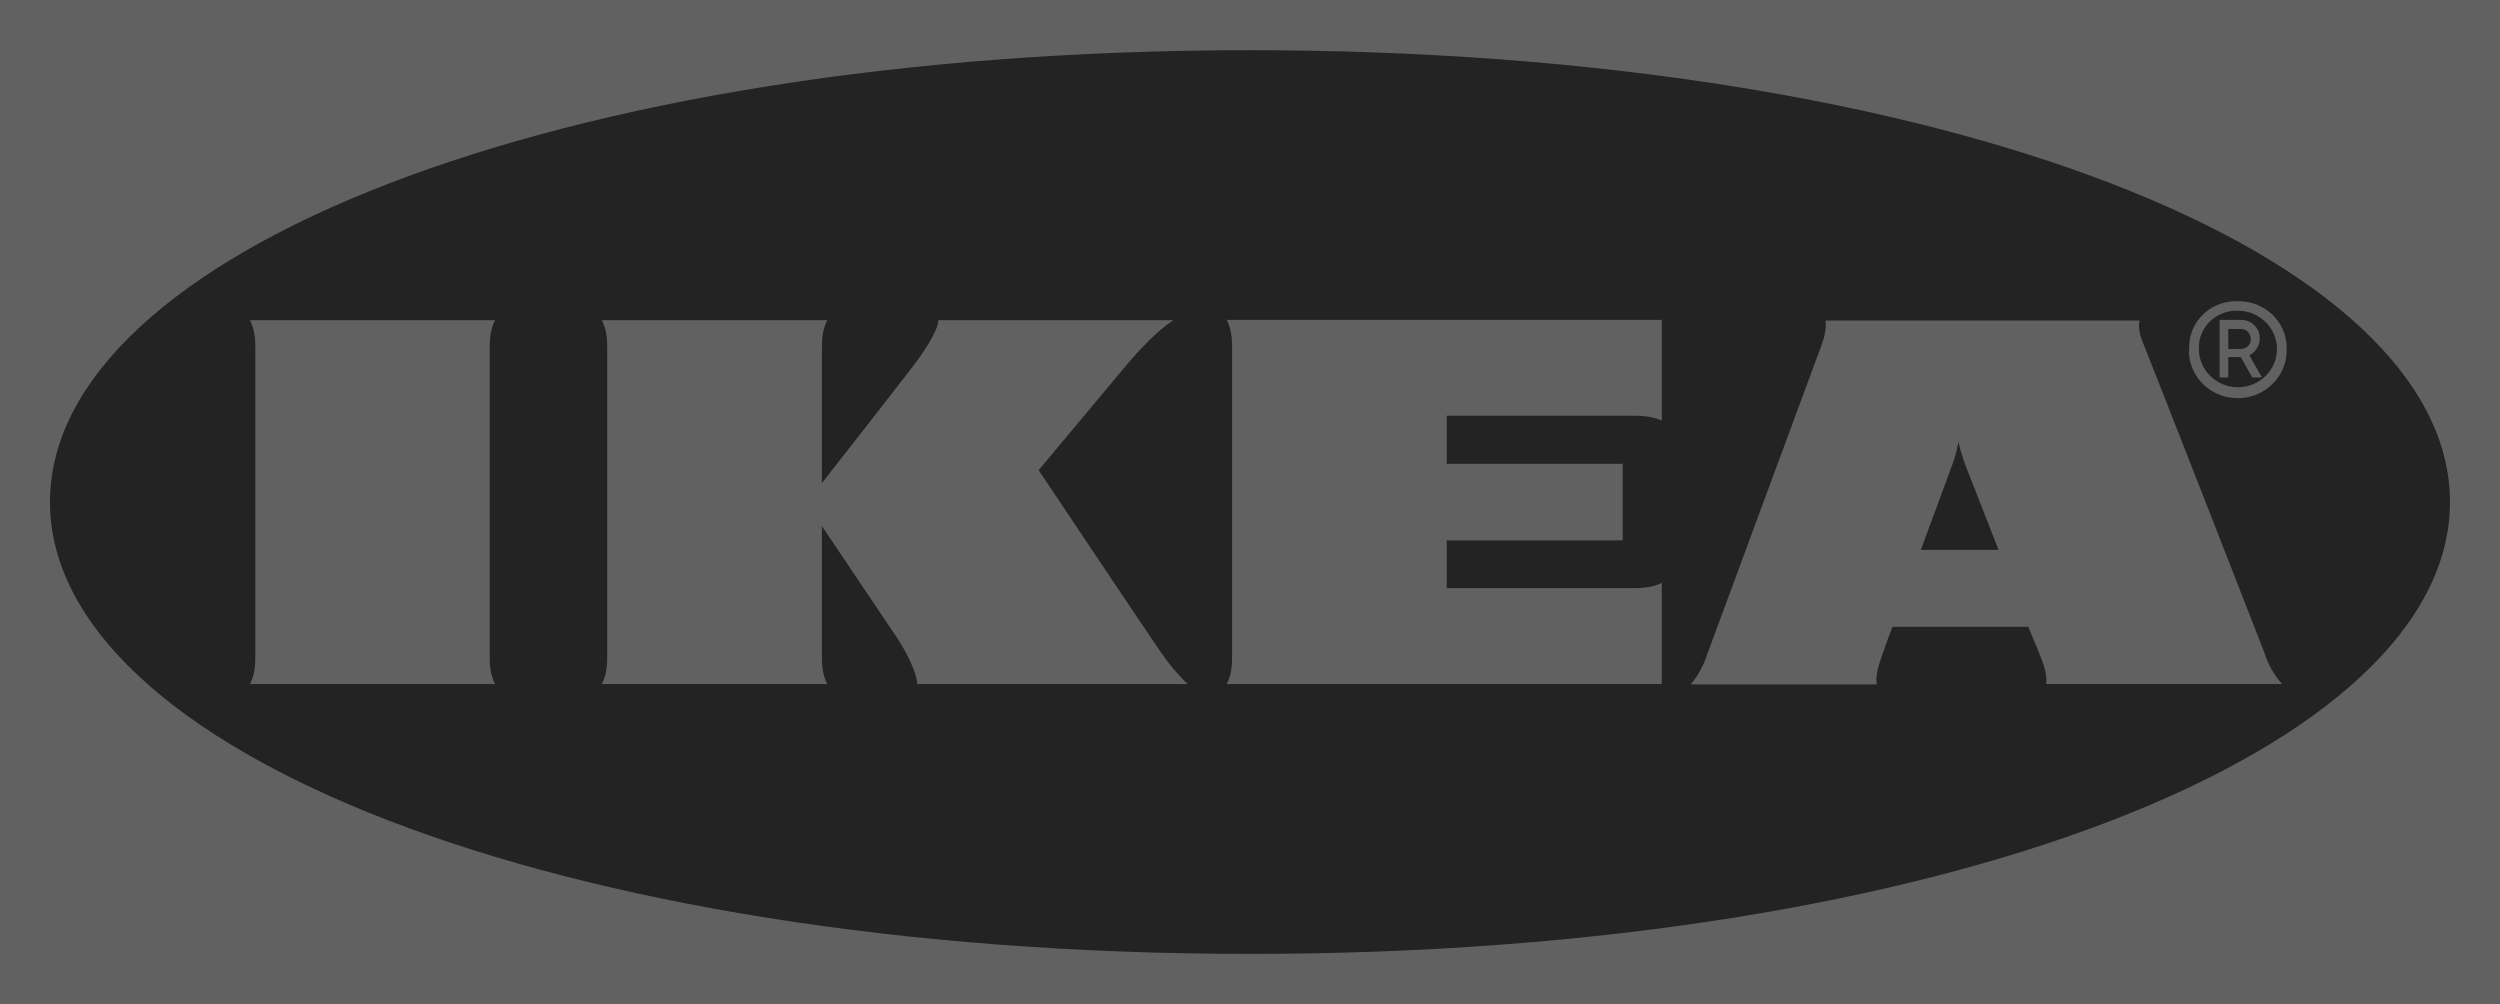
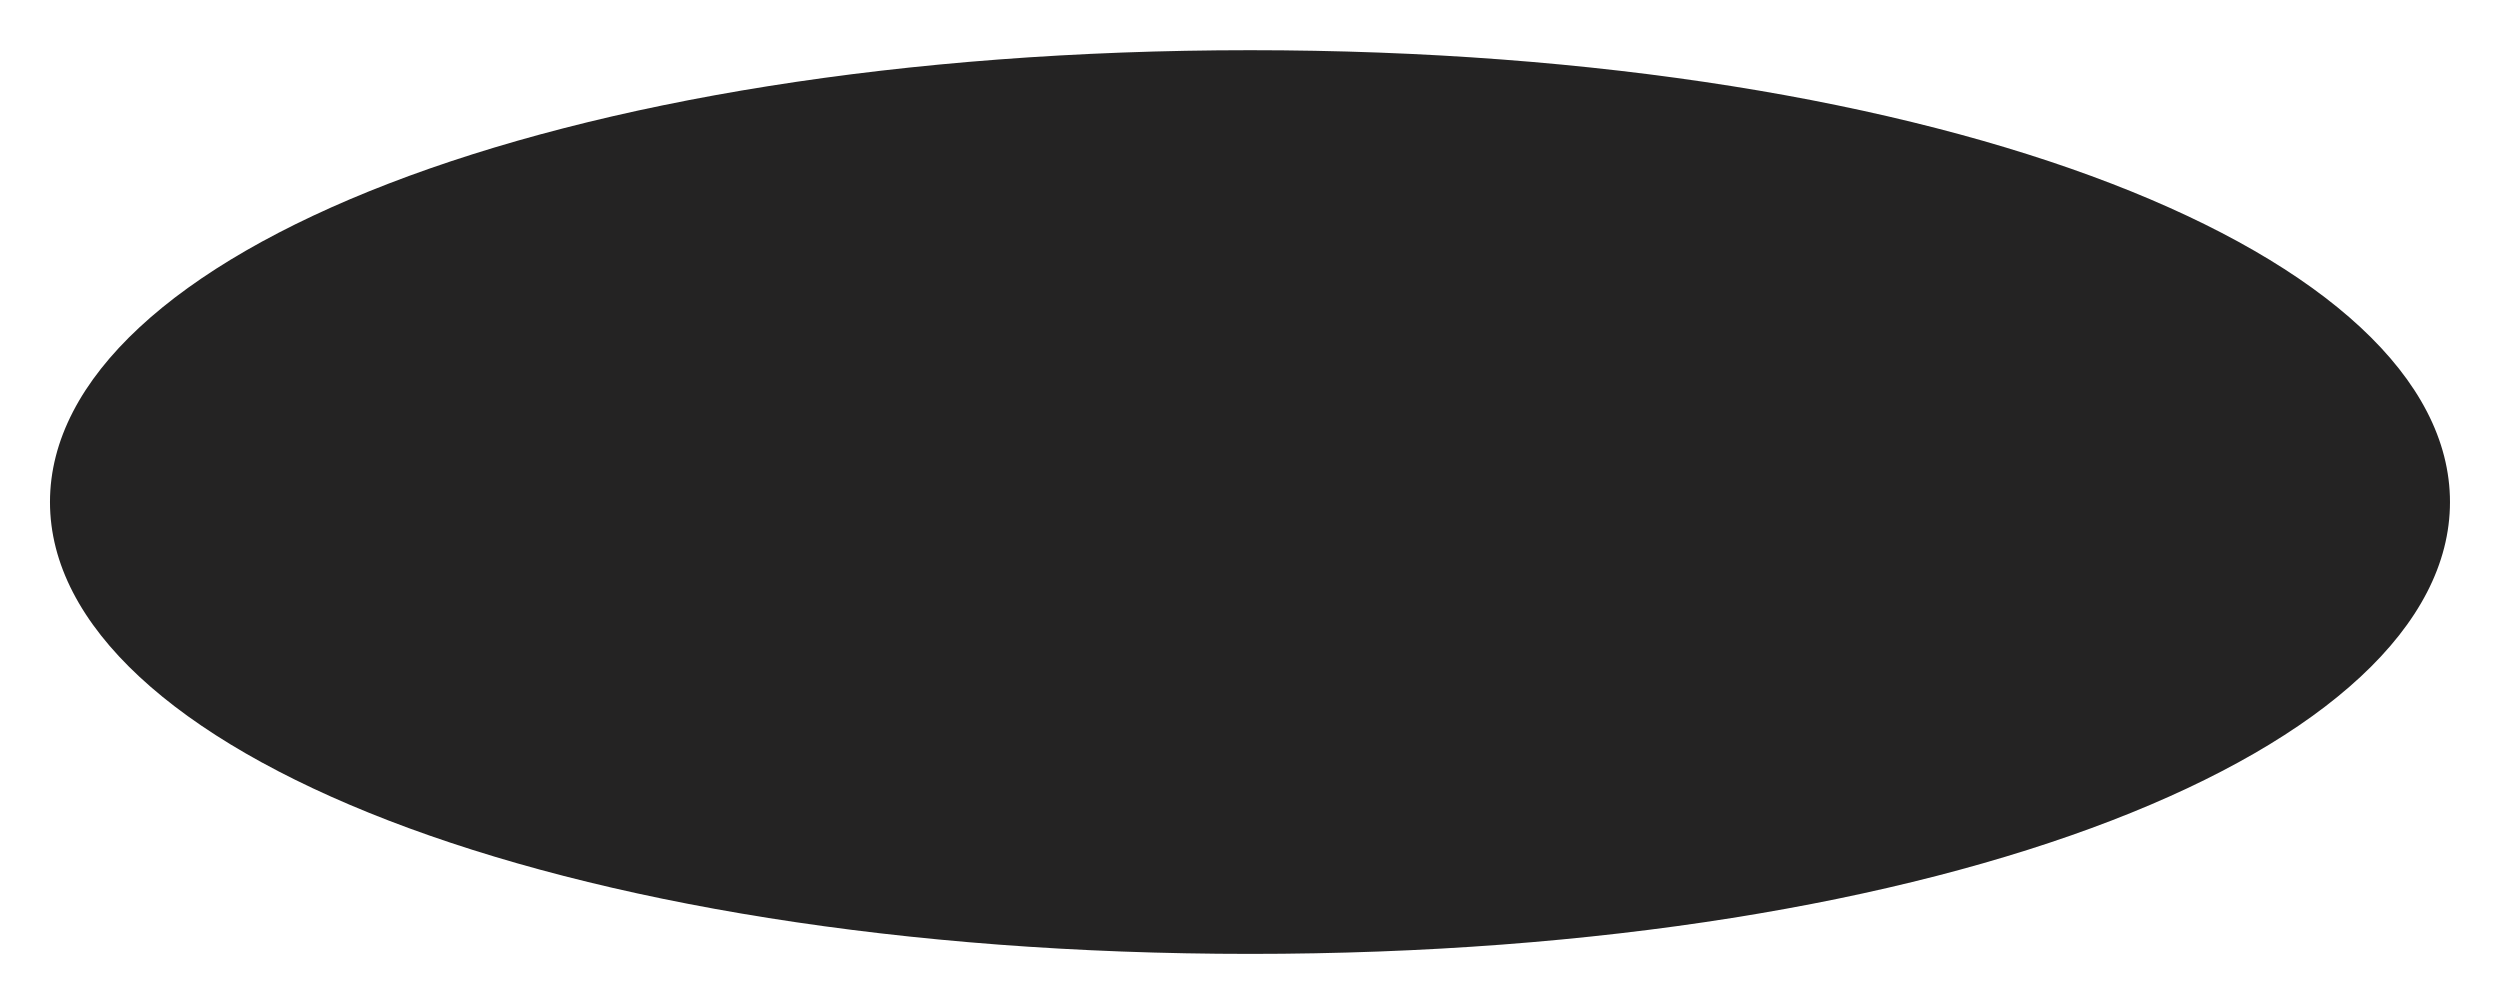
<svg xmlns="http://www.w3.org/2000/svg" width="122" height="49" viewBox="0 0 122 49" fill="none">
  <g clip-path="url(#clip0_6760_10170)">
-     <path fill-rule="evenodd" clip-rule="evenodd" d="M121.983 49H0V0H122V49H121.983Z" fill="#616161" />
    <path fill-rule="evenodd" clip-rule="evenodd" d="M2.439 24.5C2.439 36.545 26.981 46.55 61.008 46.55C95.035 46.55 119.559 36.545 119.559 24.5C119.559 12.455 95.018 2.45 61.008 2.45C26.999 2.45 2.439 12.455 2.439 24.5Z" fill="#242323" />
-     <path d="M56.666 31.856C57.05 32.404 57.47 32.918 57.96 33.381H44.758C44.758 32.867 44.251 31.821 43.691 30.999C43.132 30.176 40.107 25.669 40.107 25.669V31.856C40.107 32.37 40.107 32.867 40.369 33.381H29.37C29.633 32.867 29.633 32.37 29.633 31.856V17.151C29.633 16.637 29.633 16.14 29.37 15.626H40.369C40.107 16.14 40.107 16.637 40.107 17.151V23.578C40.107 23.578 43.621 19.088 44.426 18.042C45.038 17.254 45.79 16.14 45.79 15.626H57.26C56.473 16.14 55.599 17.065 54.882 17.922C54.253 18.676 50.686 22.944 50.686 22.944C50.686 22.944 55.966 30.845 56.666 31.856ZM60.128 17.151V31.856C60.128 32.37 60.128 32.867 59.866 33.381H81.094V28.445C80.569 28.702 80.062 28.702 79.537 28.702H70.602V26.371H79.188V22.635H70.602V20.287H79.537C80.062 20.287 80.569 20.287 81.094 20.527V15.608H59.866C60.128 16.14 60.128 16.637 60.128 17.151ZM110.505 31.856C110.679 32.421 110.977 32.935 111.361 33.381H99.856C99.908 32.867 99.716 32.37 99.506 31.856C99.506 31.856 99.331 31.444 99.086 30.845L98.981 30.587H92.354L92.249 30.862C92.249 30.862 92.057 31.359 91.882 31.873C91.707 32.387 91.515 32.884 91.585 33.398H82.51C82.88 32.949 83.16 32.43 83.332 31.873L88.77 17.168C88.962 16.654 89.154 16.157 89.085 15.643H104.42C104.28 16.157 104.559 16.654 104.752 17.168C105.206 18.282 110.12 30.862 110.505 31.856ZM97.53 26.834L95.921 22.721C95.782 22.344 95.659 21.95 95.572 21.555C95.502 21.953 95.396 22.343 95.257 22.721C95.204 22.892 94.522 24.692 93.736 26.834H97.53ZM24.16 15.626H12.199C12.461 16.14 12.461 16.637 12.461 17.151V31.856C12.461 32.37 12.461 32.867 12.199 33.381H24.16C23.897 32.867 23.897 32.37 23.897 31.856V17.151C23.897 16.637 23.897 16.14 24.16 15.626ZM106.833 17.031C106.78 15.78 107.777 14.735 109.053 14.7H109.211C110.505 14.683 111.571 15.677 111.589 16.945V17.031C111.624 18.316 110.592 19.396 109.263 19.43C107.952 19.465 106.85 18.453 106.815 17.151C106.833 17.117 106.833 17.065 106.833 17.031ZM107.305 17.031C107.305 18.059 108.162 18.899 109.211 18.899C110.26 18.899 111.117 18.059 111.117 17.031C111.117 16.003 110.26 15.163 109.211 15.163C108.197 15.129 107.34 15.9 107.305 16.894V17.031ZM108.739 18.419H108.319V15.608H109.386C109.893 15.626 110.277 16.02 110.277 16.517C110.277 16.86 110.085 17.168 109.77 17.339L110.382 18.419H109.91L109.351 17.425H108.739V18.419ZM108.739 17.031H109.316C109.595 17.048 109.84 16.842 109.84 16.568C109.84 16.294 109.648 16.054 109.368 16.054H108.739V17.031Z" fill="#616161" />
  </g>
  <defs>
    <clipPath id="clip0_6760_10170">
      <rect width="122" height="49" fill="white" />
    </clipPath>
  </defs>
</svg>